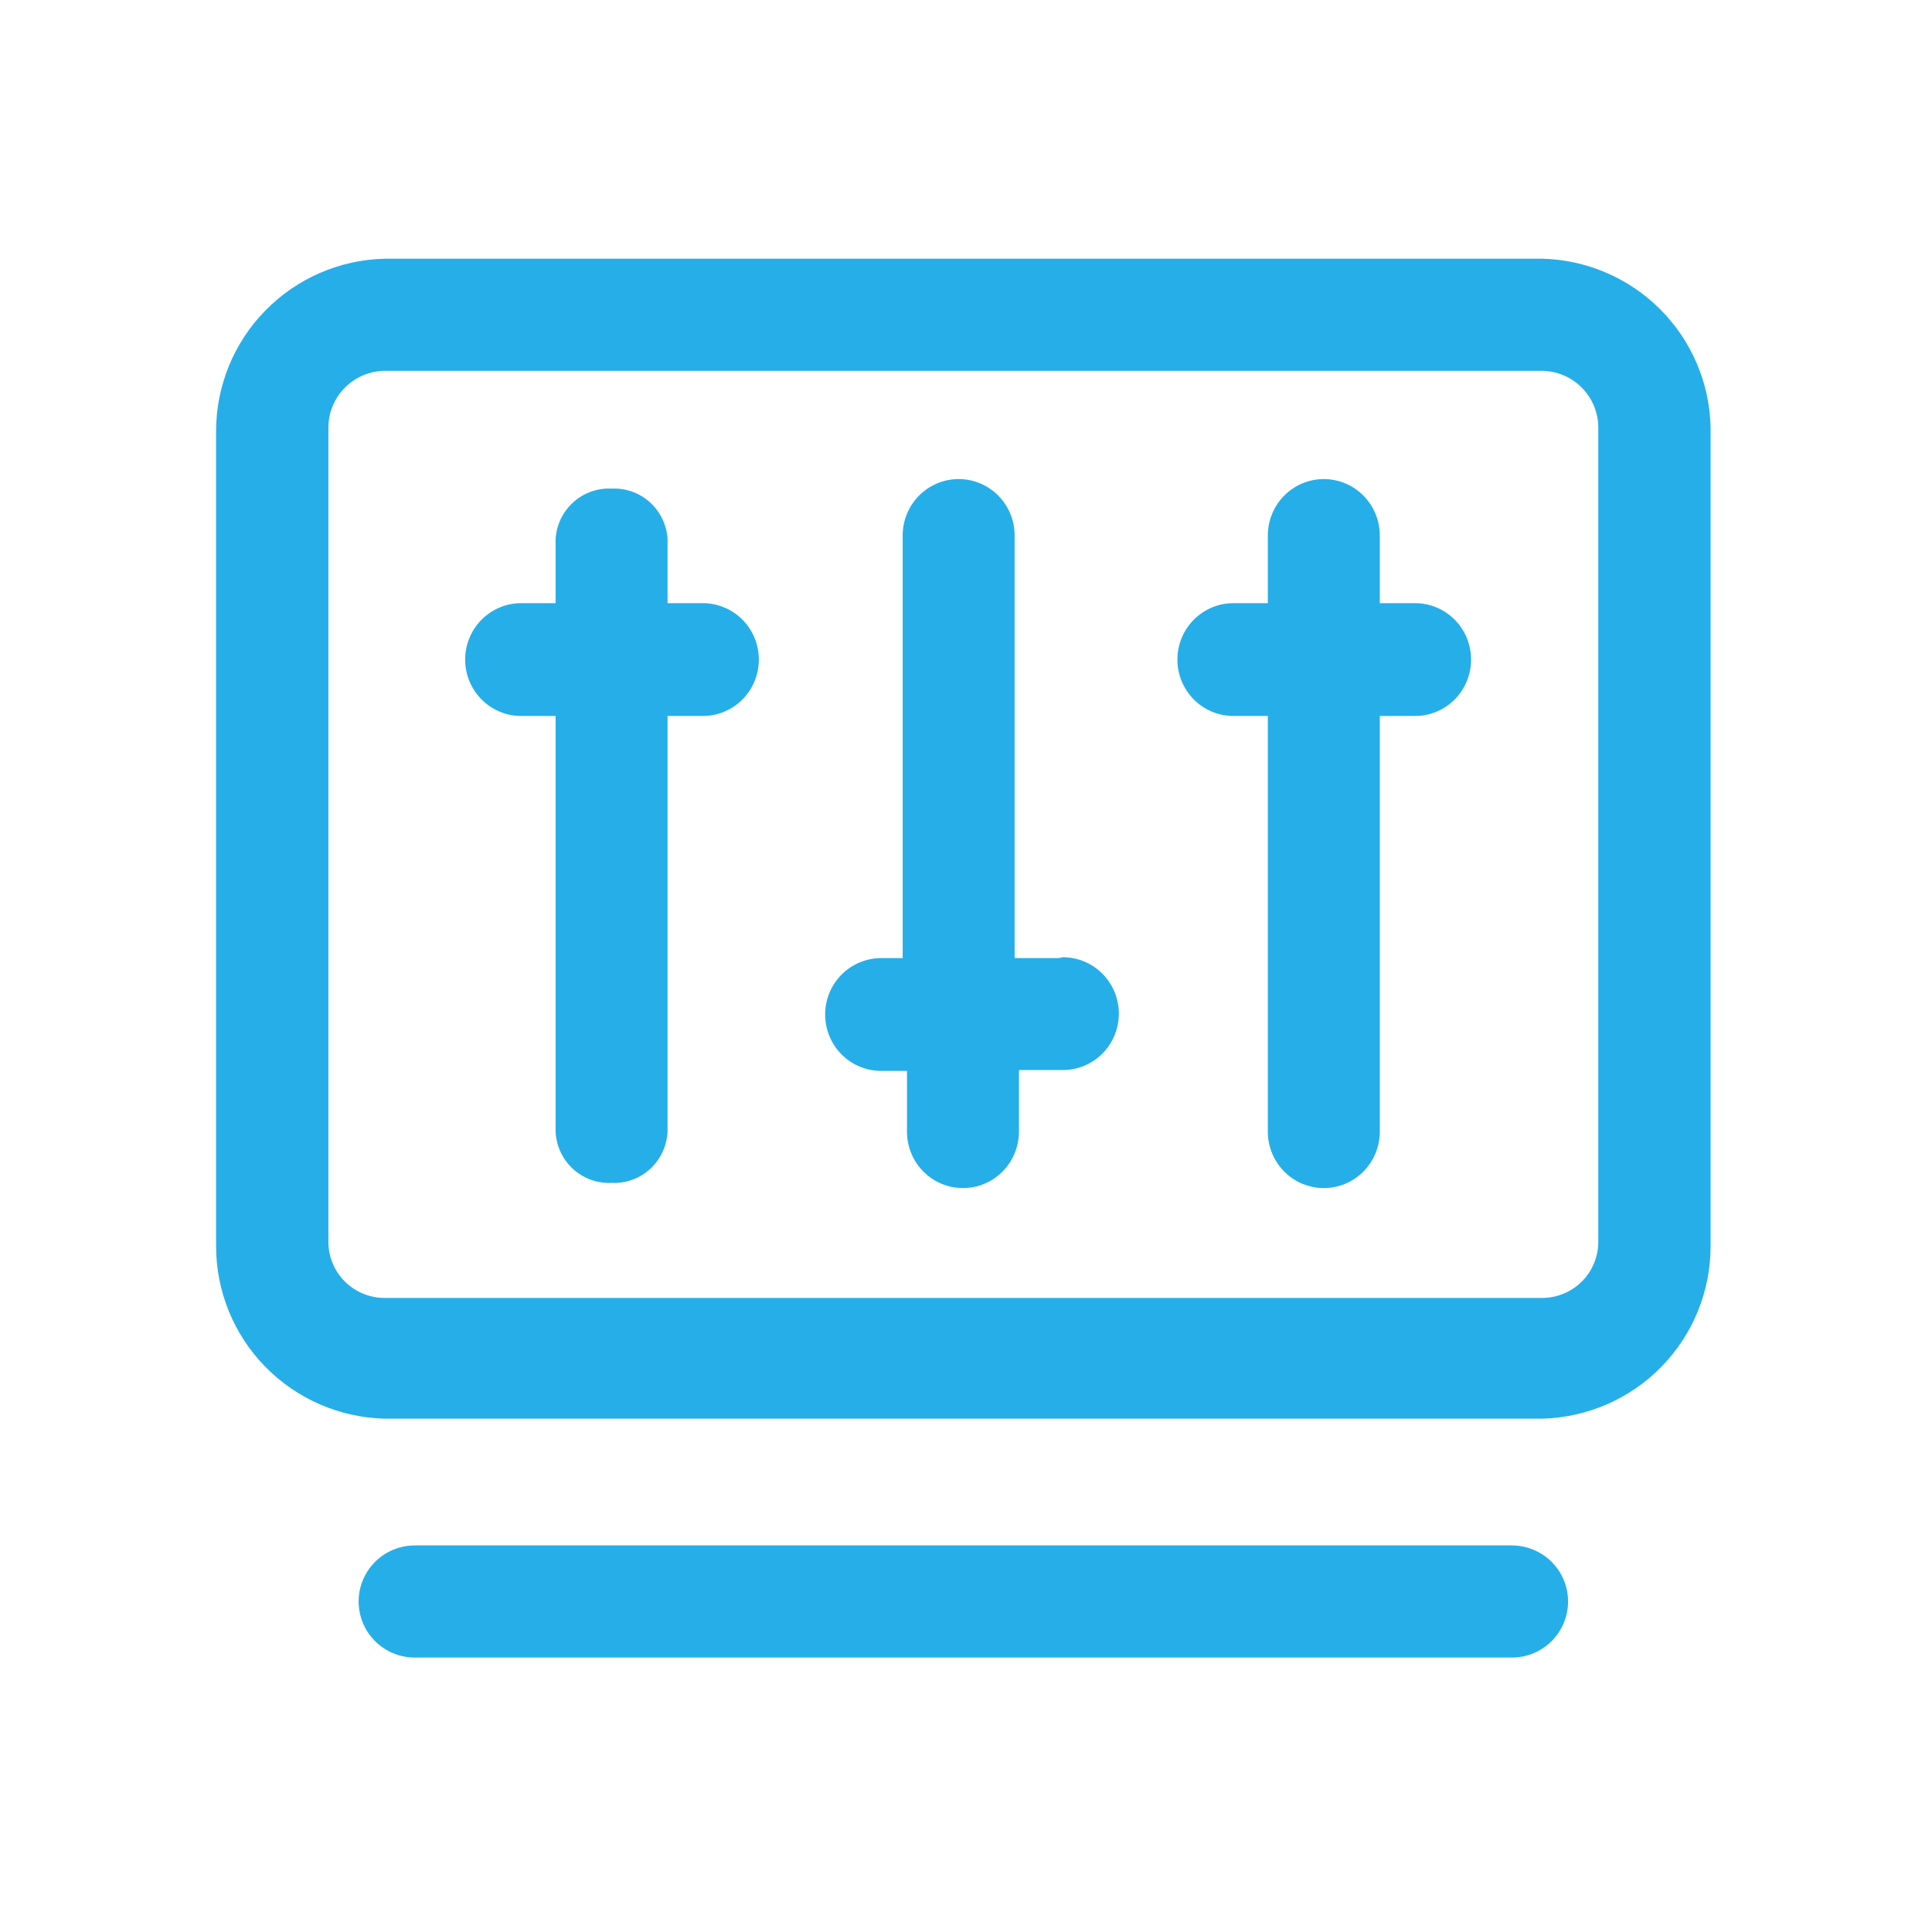
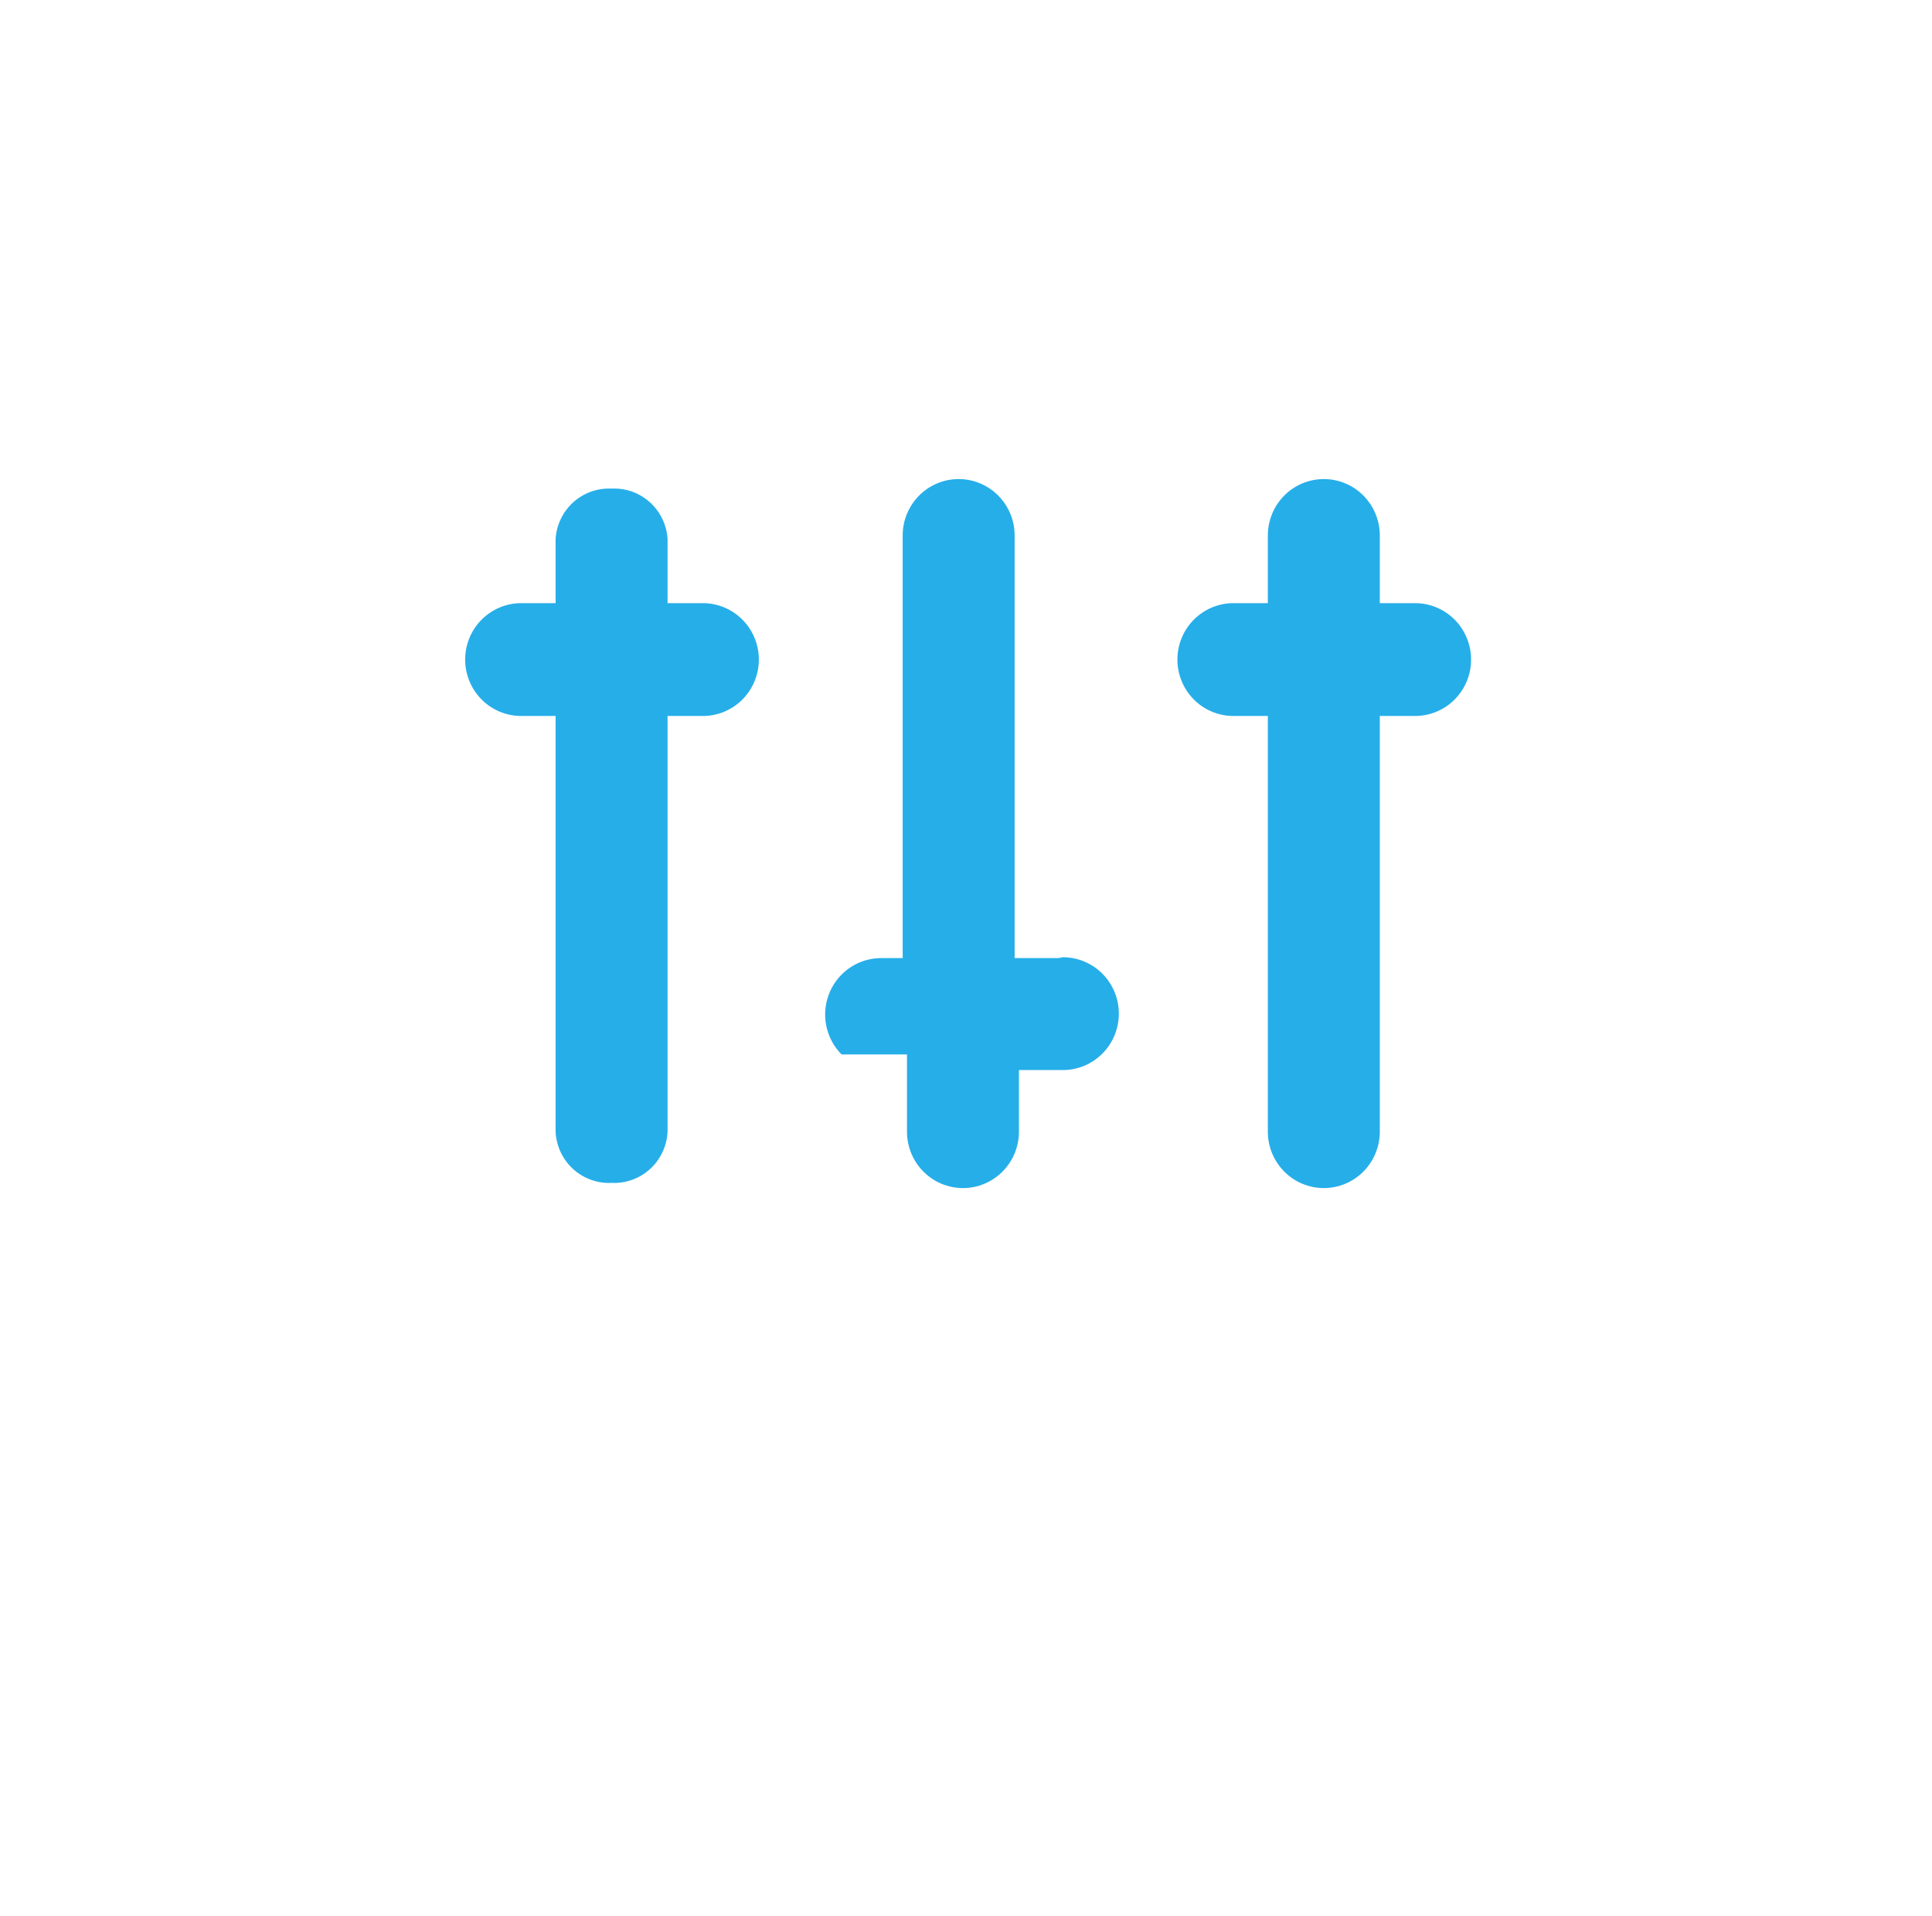
<svg xmlns="http://www.w3.org/2000/svg" width="121" height="120" viewBox="0 0 121 120" fill="none">
  <g id="Component 6">
-     <path id="Vector" d="M96.583 16.2H24.084C21.261 16.27 18.578 17.439 16.607 19.457C14.636 21.476 13.533 24.183 13.534 27.001V78.038C13.533 80.857 14.636 83.564 16.607 85.582C18.578 87.6 21.261 88.769 24.084 88.84H96.583C99.406 88.769 102.089 87.6 104.061 85.582C106.032 83.564 107.135 80.857 107.134 78.038V26.731C107.065 23.96 105.932 21.321 103.968 19.36C102.004 17.4 99.36 16.268 96.583 16.2ZM100.1 77.768C100.1 78.699 99.73 79.592 99.07 80.251C98.411 80.909 97.516 81.279 96.583 81.279H24.084C23.151 81.279 22.257 80.909 21.597 80.251C20.938 79.592 20.567 78.699 20.567 77.768V26.731C20.581 25.805 20.956 24.92 21.613 24.265C22.269 23.609 23.156 23.235 24.084 23.221H96.583C97.512 23.235 98.398 23.609 99.055 24.265C99.711 24.92 100.086 25.805 100.1 26.731V77.768ZM94.69 96.779H25.978C25.045 96.779 24.15 97.149 23.491 97.807C22.831 98.466 22.461 99.358 22.461 100.289C22.461 101.221 22.831 102.113 23.491 102.772C24.15 103.43 25.045 103.8 25.978 103.8H94.69C95.623 103.8 96.517 103.43 97.177 102.772C97.836 102.113 98.207 101.221 98.207 100.289C98.207 99.358 97.836 98.466 97.177 97.807C96.517 97.149 95.623 96.779 94.69 96.779Z" fill="#26AEE9" />
-     <path id="Vector_2" d="M44.02 37.771H41.809V33.75C41.753 32.865 41.354 32.039 40.698 31.449C40.042 30.859 39.181 30.553 38.303 30.598C37.425 30.553 36.564 30.859 35.908 31.449C35.252 32.039 34.852 32.865 34.797 33.75V37.771H32.639C31.709 37.771 30.818 38.144 30.16 38.806C29.503 39.468 29.133 40.367 29.133 41.304C29.133 42.241 29.503 43.139 30.16 43.802C30.818 44.464 31.709 44.836 32.639 44.836H34.797V70.868C34.818 71.31 34.925 71.744 35.112 72.145C35.3 72.546 35.564 72.906 35.89 73.204C36.215 73.501 36.596 73.732 37.01 73.881C37.424 74.03 37.864 74.096 38.303 74.074C38.742 74.096 39.181 74.03 39.596 73.881C40.01 73.732 40.39 73.501 40.716 73.204C41.042 72.906 41.306 72.546 41.493 72.145C41.681 71.744 41.788 71.31 41.809 70.868V44.836H44.02C44.95 44.836 45.842 44.464 46.499 43.802C47.157 43.139 47.526 42.241 47.526 41.304C47.526 40.367 47.157 39.468 46.499 38.806C45.842 38.144 44.95 37.771 44.02 37.771ZM66.297 59.998H63.546V33.532C63.546 32.596 63.177 31.697 62.519 31.035C61.862 30.372 60.97 30 60.04 30C59.11 30 58.218 30.372 57.561 31.035C56.903 31.697 56.534 32.596 56.534 33.532V59.998H55.185C54.256 59.998 53.364 60.371 52.706 61.033C52.049 61.696 51.679 62.594 51.679 63.531C51.679 64.468 52.049 65.366 52.706 66.029C53.364 66.691 54.256 67.063 55.185 67.063H56.804V70.868C56.804 71.804 57.173 72.703 57.831 73.365C58.488 74.028 59.38 74.4 60.31 74.4C61.239 74.4 62.131 74.028 62.789 73.365C63.446 72.703 63.816 71.804 63.816 70.868V67.009H66.567C67.496 67.009 68.388 66.637 69.046 65.974C69.703 65.312 70.073 64.413 70.073 63.477C70.073 62.54 69.703 61.641 69.046 60.979C68.388 60.316 67.496 59.944 66.567 59.944L66.297 59.998ZM88.627 37.771H86.416V33.532C86.416 32.596 86.046 31.697 85.389 31.035C84.731 30.372 83.84 30 82.91 30C81.98 30 81.088 30.372 80.431 31.035C79.773 31.697 79.404 32.596 79.404 33.532V37.771H77.246C76.317 37.771 75.425 38.144 74.767 38.806C74.11 39.468 73.74 40.367 73.74 41.304C73.74 42.241 74.11 43.139 74.767 43.802C75.425 44.464 76.317 44.836 77.246 44.836H79.404V70.868C79.404 71.804 79.773 72.703 80.431 73.365C81.088 74.028 81.98 74.4 82.91 74.4C83.84 74.4 84.731 74.028 85.389 73.365C86.046 72.703 86.416 71.804 86.416 70.868V44.836H88.627C89.557 44.836 90.449 44.464 91.106 43.802C91.764 43.139 92.133 42.241 92.133 41.304C92.133 40.367 91.764 39.468 91.106 38.806C90.449 38.144 89.557 37.771 88.627 37.771Z" fill="#26AEE9" />
+     <path id="Vector_2" d="M44.02 37.771H41.809V33.75C41.753 32.865 41.354 32.039 40.698 31.449C40.042 30.859 39.181 30.553 38.303 30.598C37.425 30.553 36.564 30.859 35.908 31.449C35.252 32.039 34.852 32.865 34.797 33.75V37.771H32.639C31.709 37.771 30.818 38.144 30.16 38.806C29.503 39.468 29.133 40.367 29.133 41.304C29.133 42.241 29.503 43.139 30.16 43.802C30.818 44.464 31.709 44.836 32.639 44.836H34.797V70.868C34.818 71.31 34.925 71.744 35.112 72.145C35.3 72.546 35.564 72.906 35.89 73.204C36.215 73.501 36.596 73.732 37.01 73.881C37.424 74.03 37.864 74.096 38.303 74.074C38.742 74.096 39.181 74.03 39.596 73.881C40.01 73.732 40.39 73.501 40.716 73.204C41.042 72.906 41.306 72.546 41.493 72.145C41.681 71.744 41.788 71.31 41.809 70.868V44.836H44.02C44.95 44.836 45.842 44.464 46.499 43.802C47.157 43.139 47.526 42.241 47.526 41.304C47.526 40.367 47.157 39.468 46.499 38.806C45.842 38.144 44.95 37.771 44.02 37.771ZM66.297 59.998H63.546V33.532C63.546 32.596 63.177 31.697 62.519 31.035C61.862 30.372 60.97 30 60.04 30C59.11 30 58.218 30.372 57.561 31.035C56.903 31.697 56.534 32.596 56.534 33.532V59.998H55.185C54.256 59.998 53.364 60.371 52.706 61.033C52.049 61.696 51.679 62.594 51.679 63.531C51.679 64.468 52.049 65.366 52.706 66.029H56.804V70.868C56.804 71.804 57.173 72.703 57.831 73.365C58.488 74.028 59.38 74.4 60.31 74.4C61.239 74.4 62.131 74.028 62.789 73.365C63.446 72.703 63.816 71.804 63.816 70.868V67.009H66.567C67.496 67.009 68.388 66.637 69.046 65.974C69.703 65.312 70.073 64.413 70.073 63.477C70.073 62.54 69.703 61.641 69.046 60.979C68.388 60.316 67.496 59.944 66.567 59.944L66.297 59.998ZM88.627 37.771H86.416V33.532C86.416 32.596 86.046 31.697 85.389 31.035C84.731 30.372 83.84 30 82.91 30C81.98 30 81.088 30.372 80.431 31.035C79.773 31.697 79.404 32.596 79.404 33.532V37.771H77.246C76.317 37.771 75.425 38.144 74.767 38.806C74.11 39.468 73.74 40.367 73.74 41.304C73.74 42.241 74.11 43.139 74.767 43.802C75.425 44.464 76.317 44.836 77.246 44.836H79.404V70.868C79.404 71.804 79.773 72.703 80.431 73.365C81.088 74.028 81.98 74.4 82.91 74.4C83.84 74.4 84.731 74.028 85.389 73.365C86.046 72.703 86.416 71.804 86.416 70.868V44.836H88.627C89.557 44.836 90.449 44.464 91.106 43.802C91.764 43.139 92.133 42.241 92.133 41.304C92.133 40.367 91.764 39.468 91.106 38.806C90.449 38.144 89.557 37.771 88.627 37.771Z" fill="#26AEE9" />
  </g>
</svg>